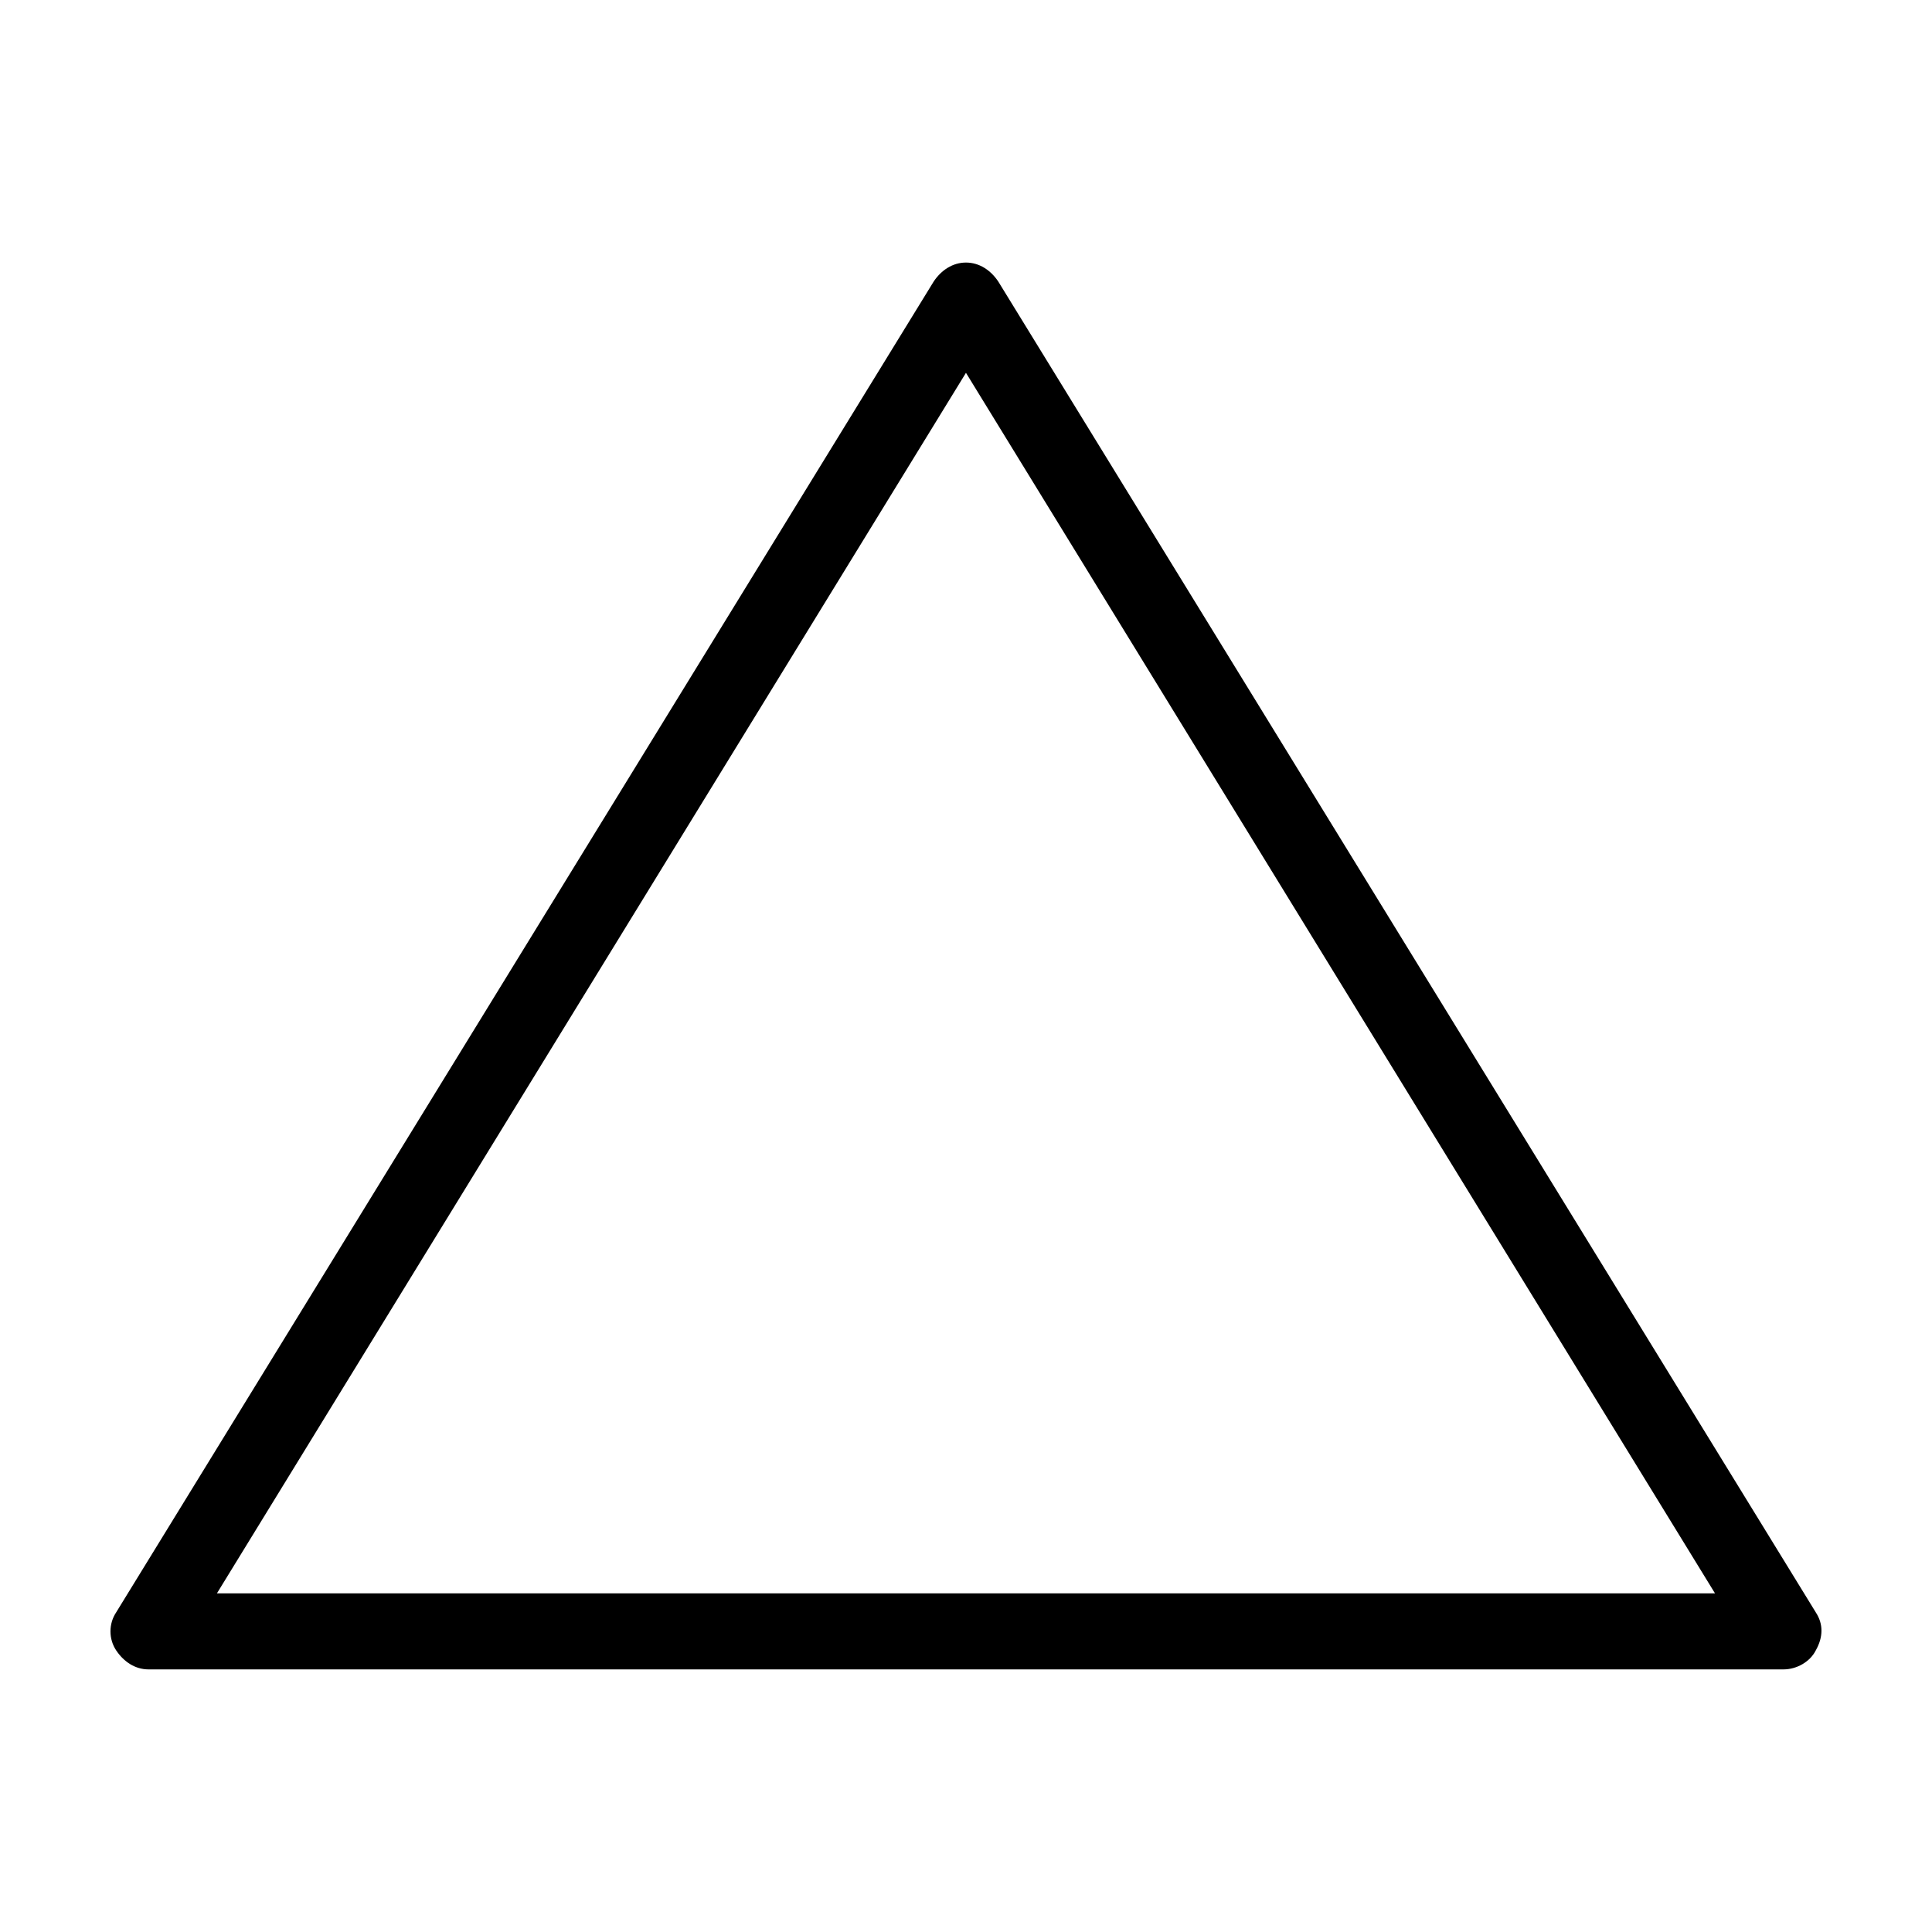
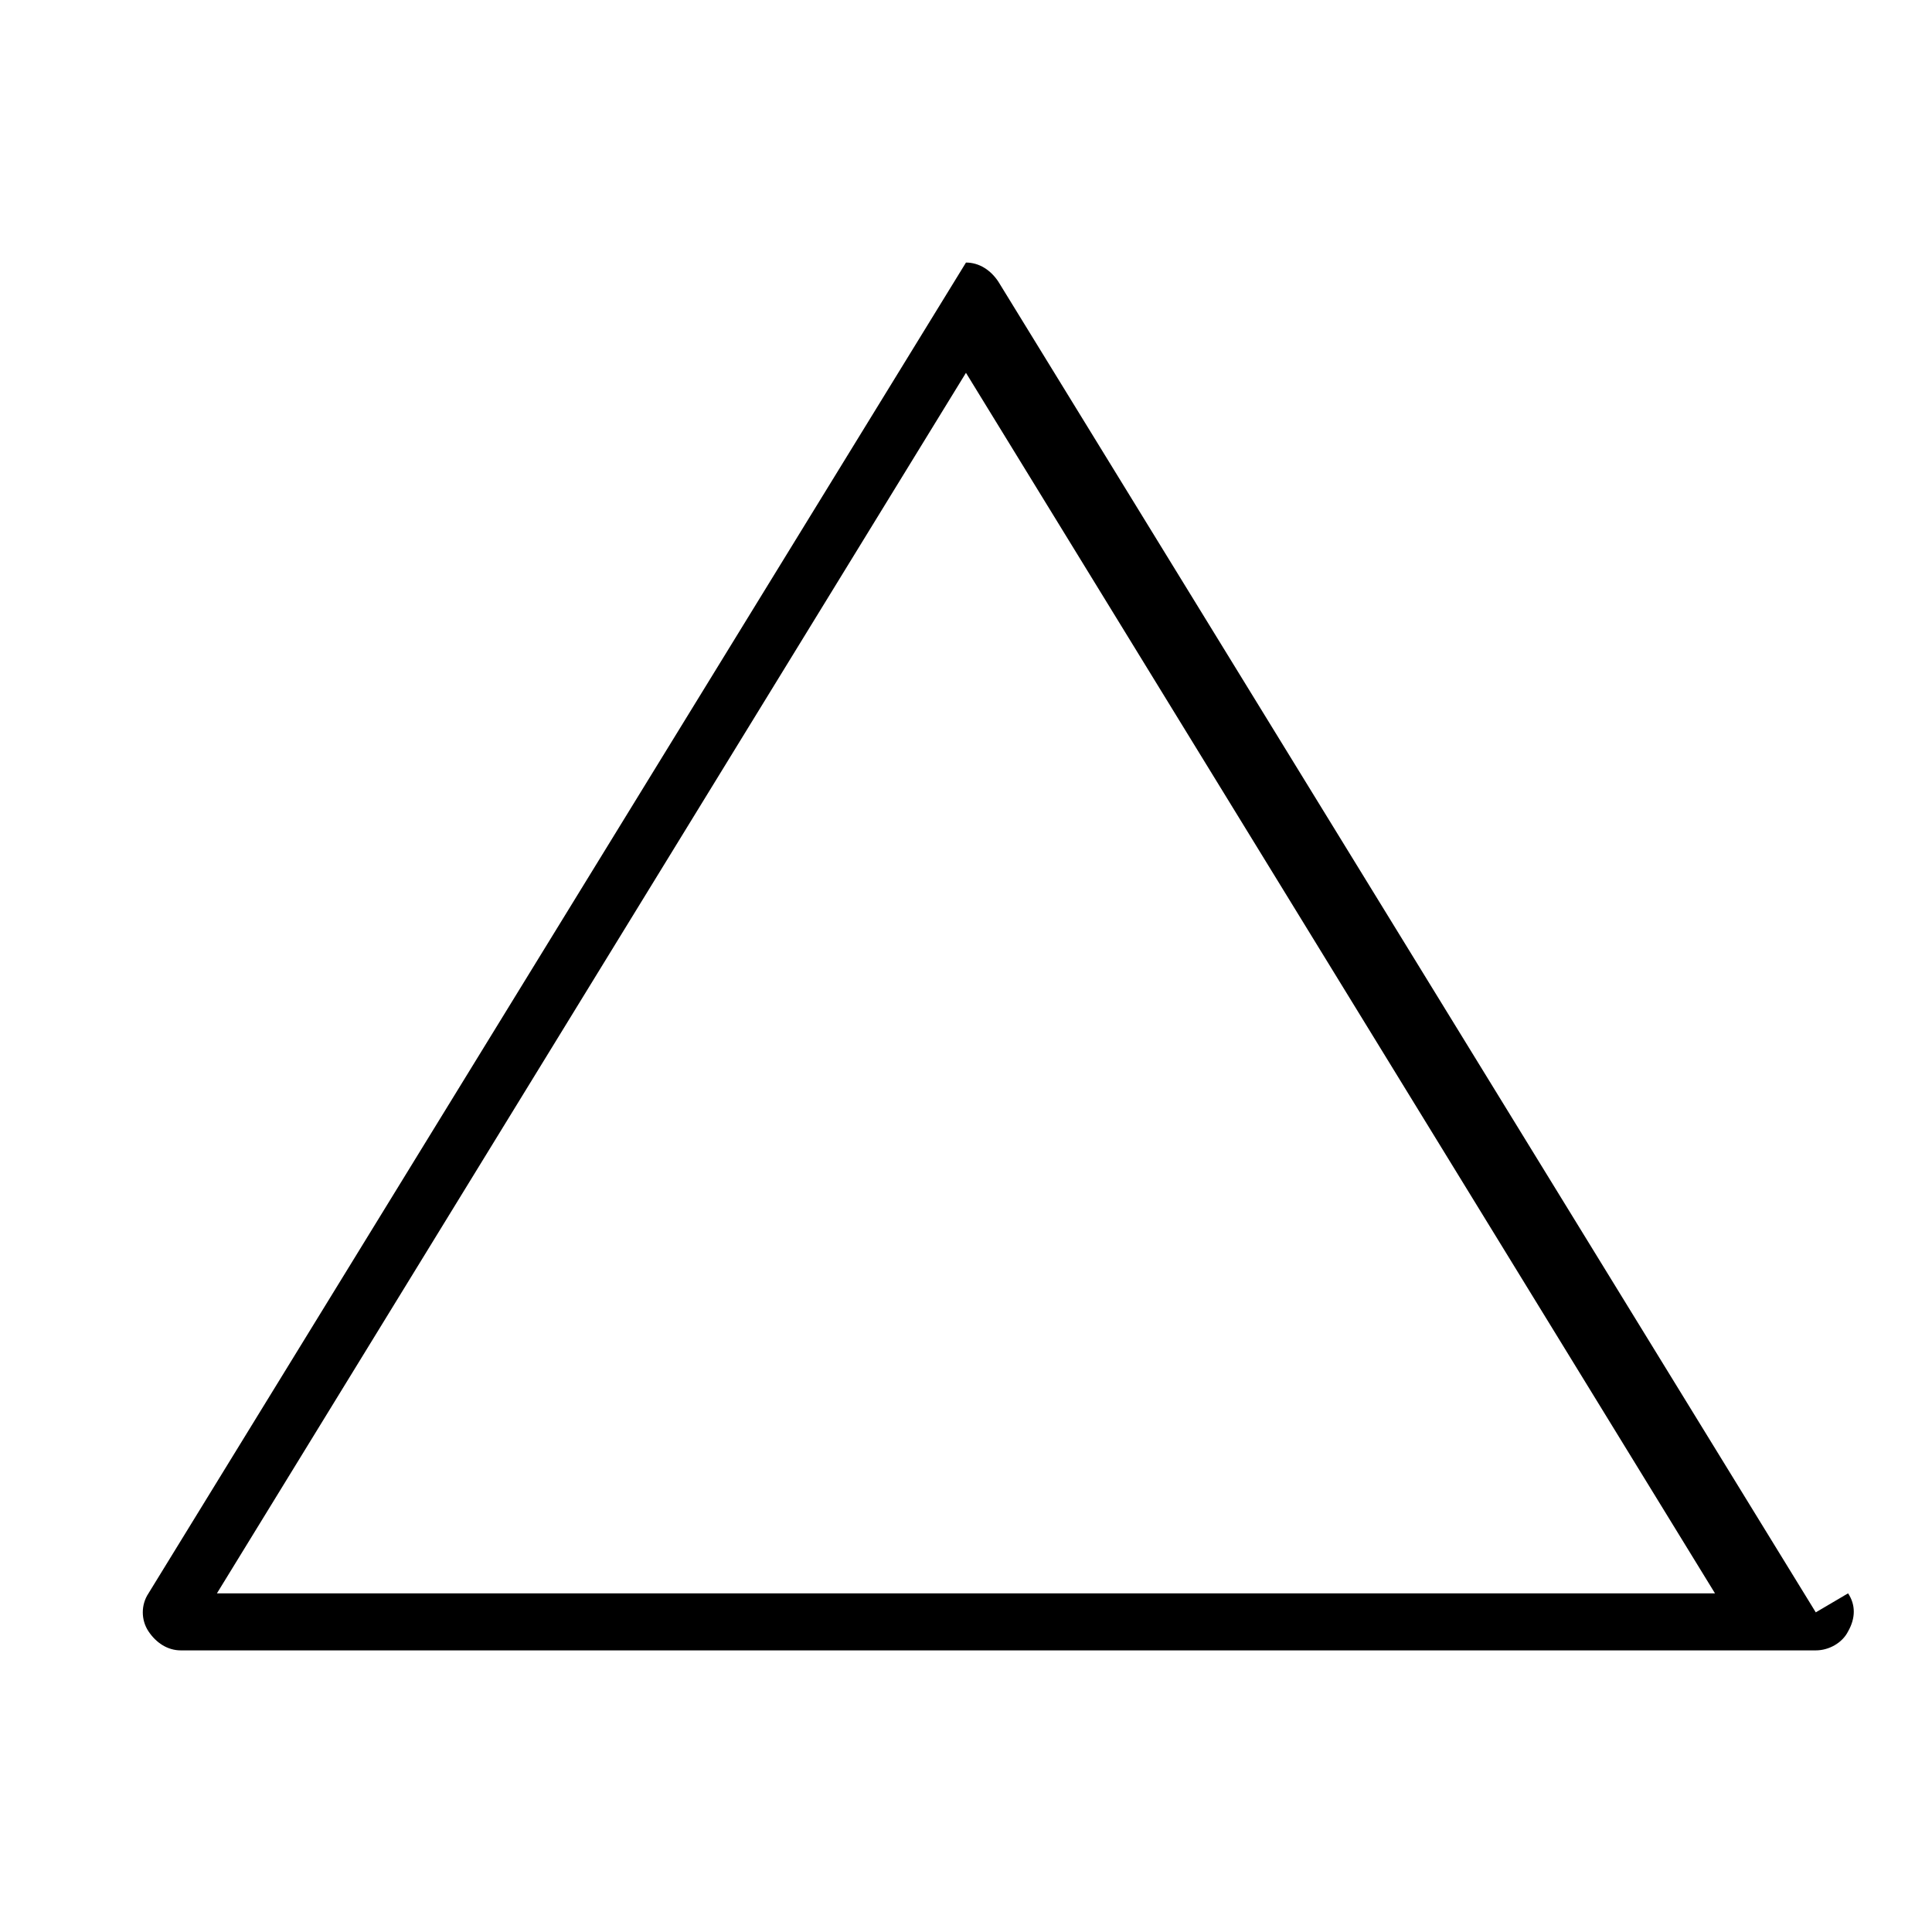
<svg xmlns="http://www.w3.org/2000/svg" fill="#000000" width="800px" height="800px" version="1.1" viewBox="144 144 512 512">
-   <path d="m625.2 571.29-216.64-352.67c-2.016-3.023-5.039-5.039-8.566-5.039s-6.551 2.016-8.566 5.039l-216.64 352.67c-2.016 3.023-2.016 7.055 0 10.078 2.016 3.023 5.039 5.039 8.566 5.039h433.28c3.527 0 7.055-2.016 8.566-5.039 2.008-3.527 2.008-7.055-0.004-10.078zm-423.71-5.039 198.5-323.45 198.5 323.45z" />
+   <path d="m625.2 571.29-216.64-352.67c-2.016-3.023-5.039-5.039-8.566-5.039l-216.64 352.67c-2.016 3.023-2.016 7.055 0 10.078 2.016 3.023 5.039 5.039 8.566 5.039h433.28c3.527 0 7.055-2.016 8.566-5.039 2.008-3.527 2.008-7.055-0.004-10.078zm-423.71-5.039 198.5-323.45 198.5 323.45z" />
</svg>